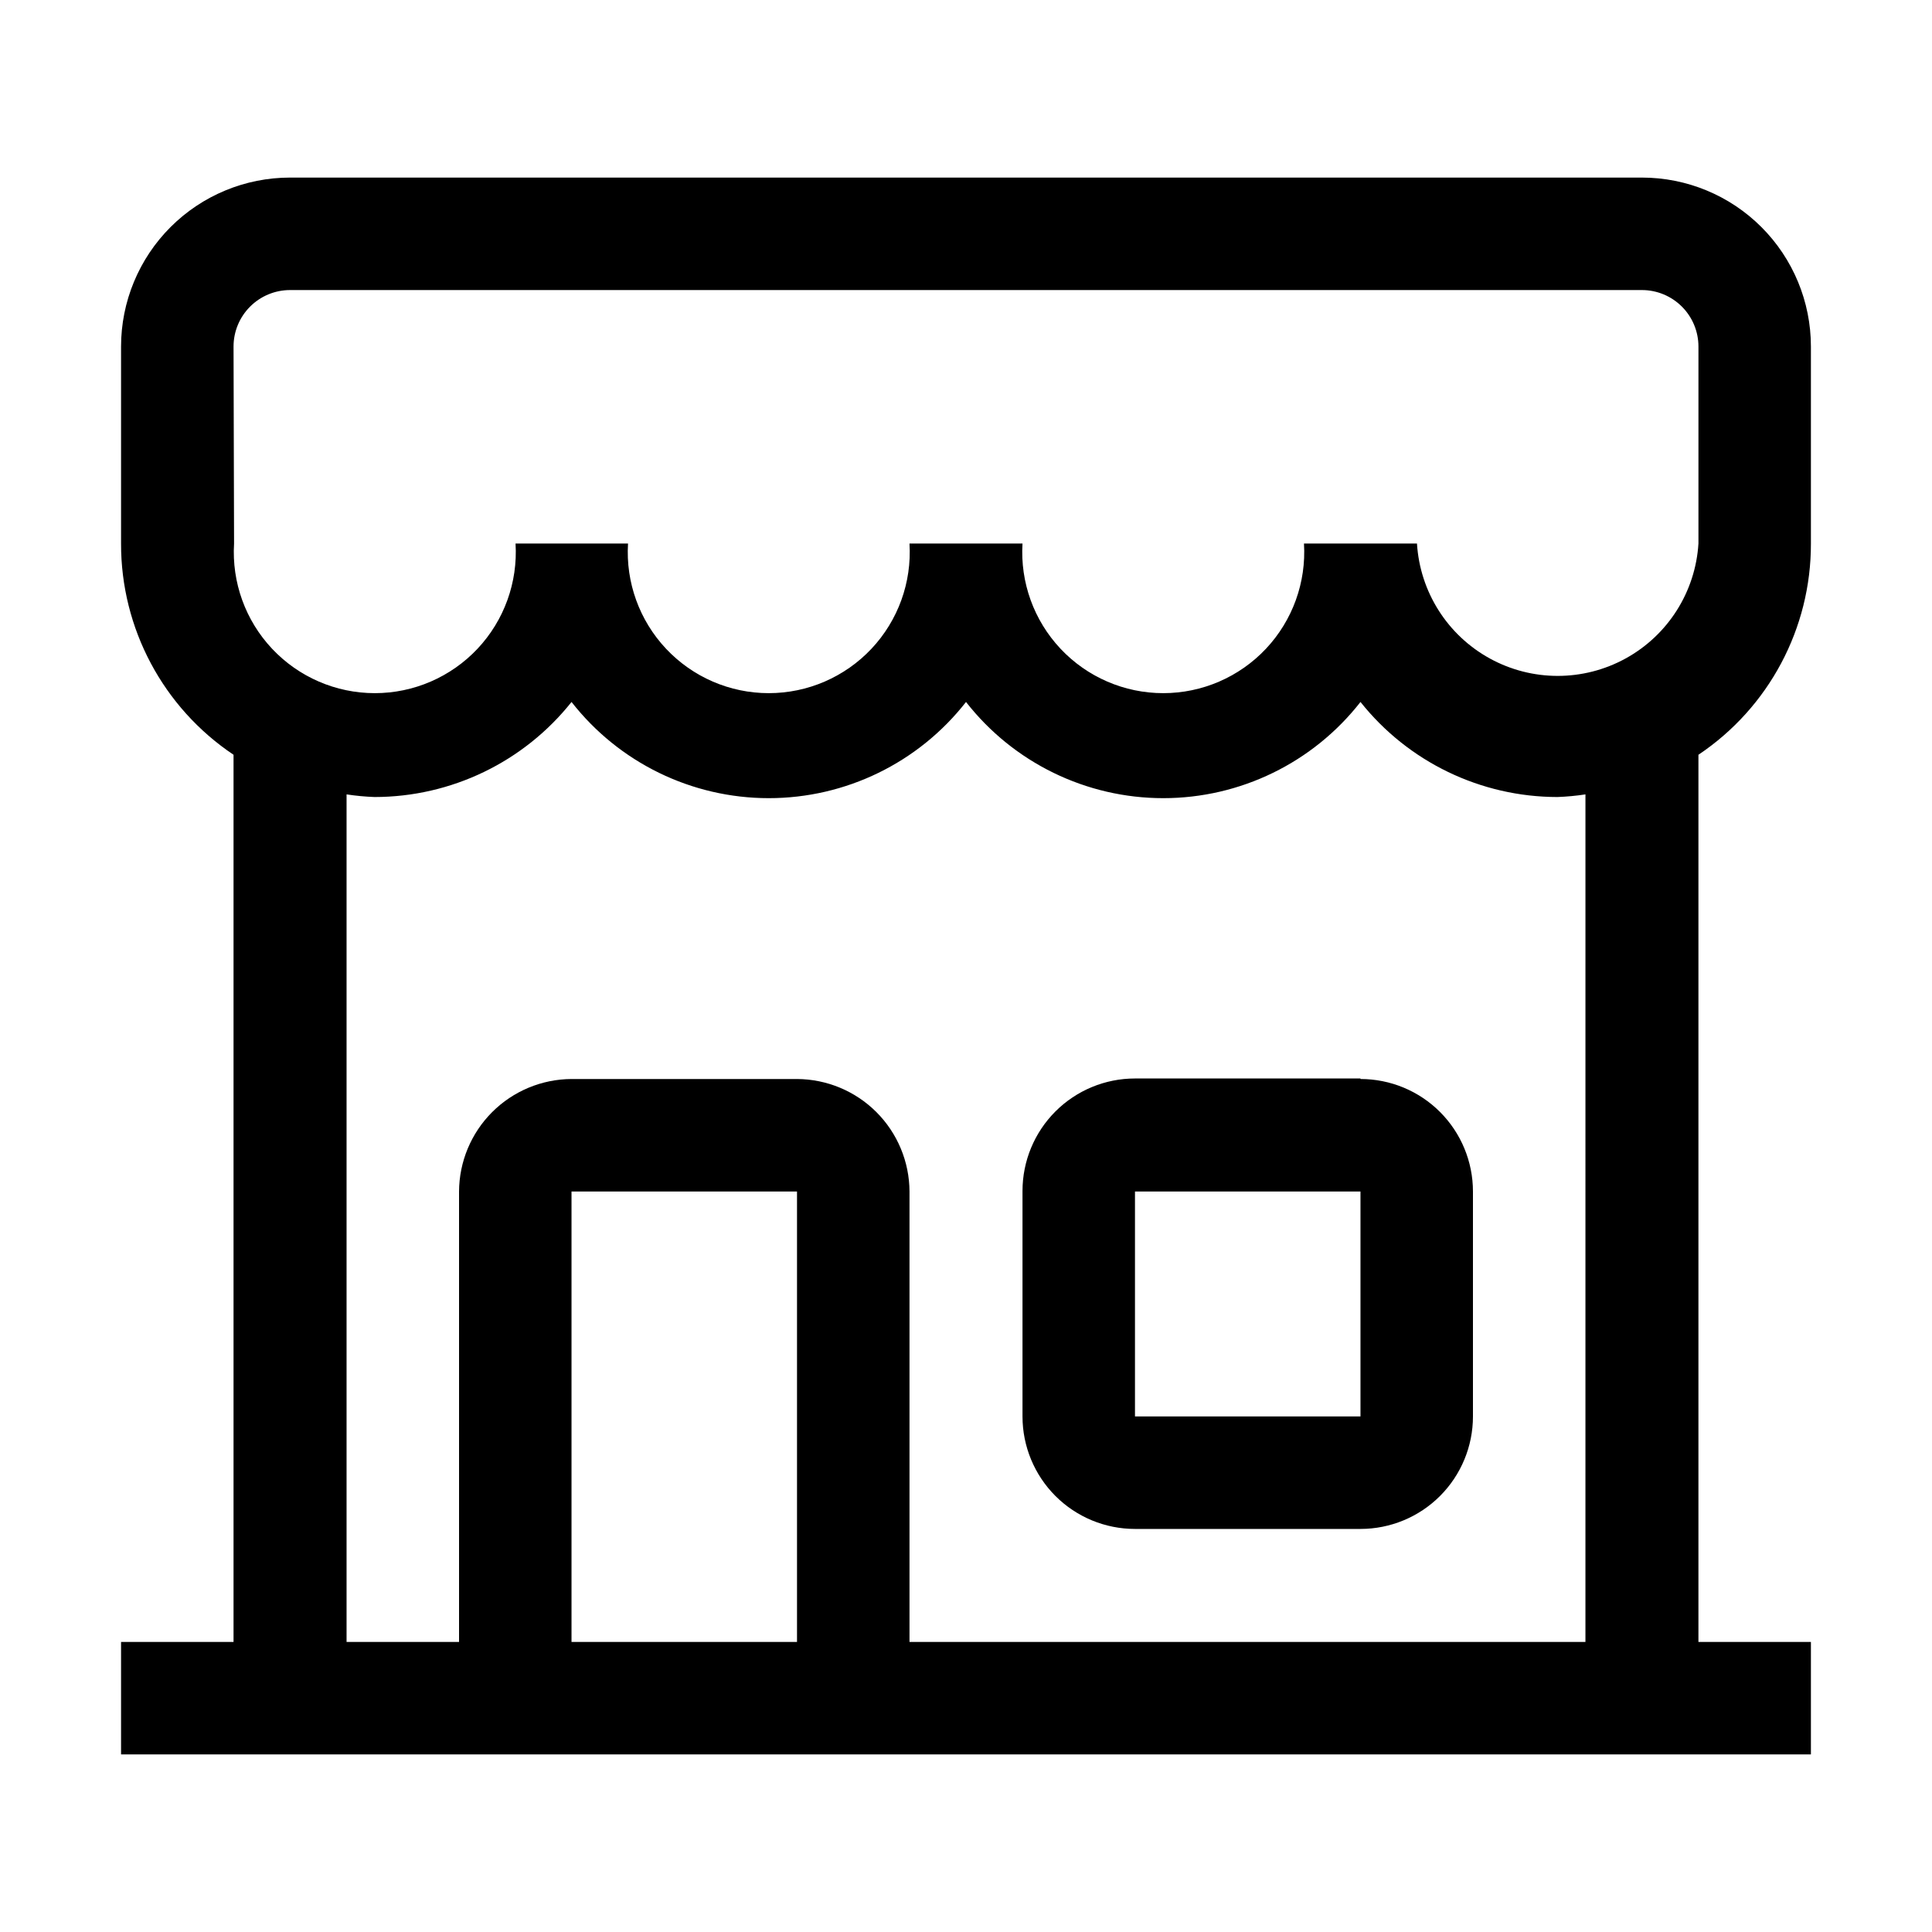
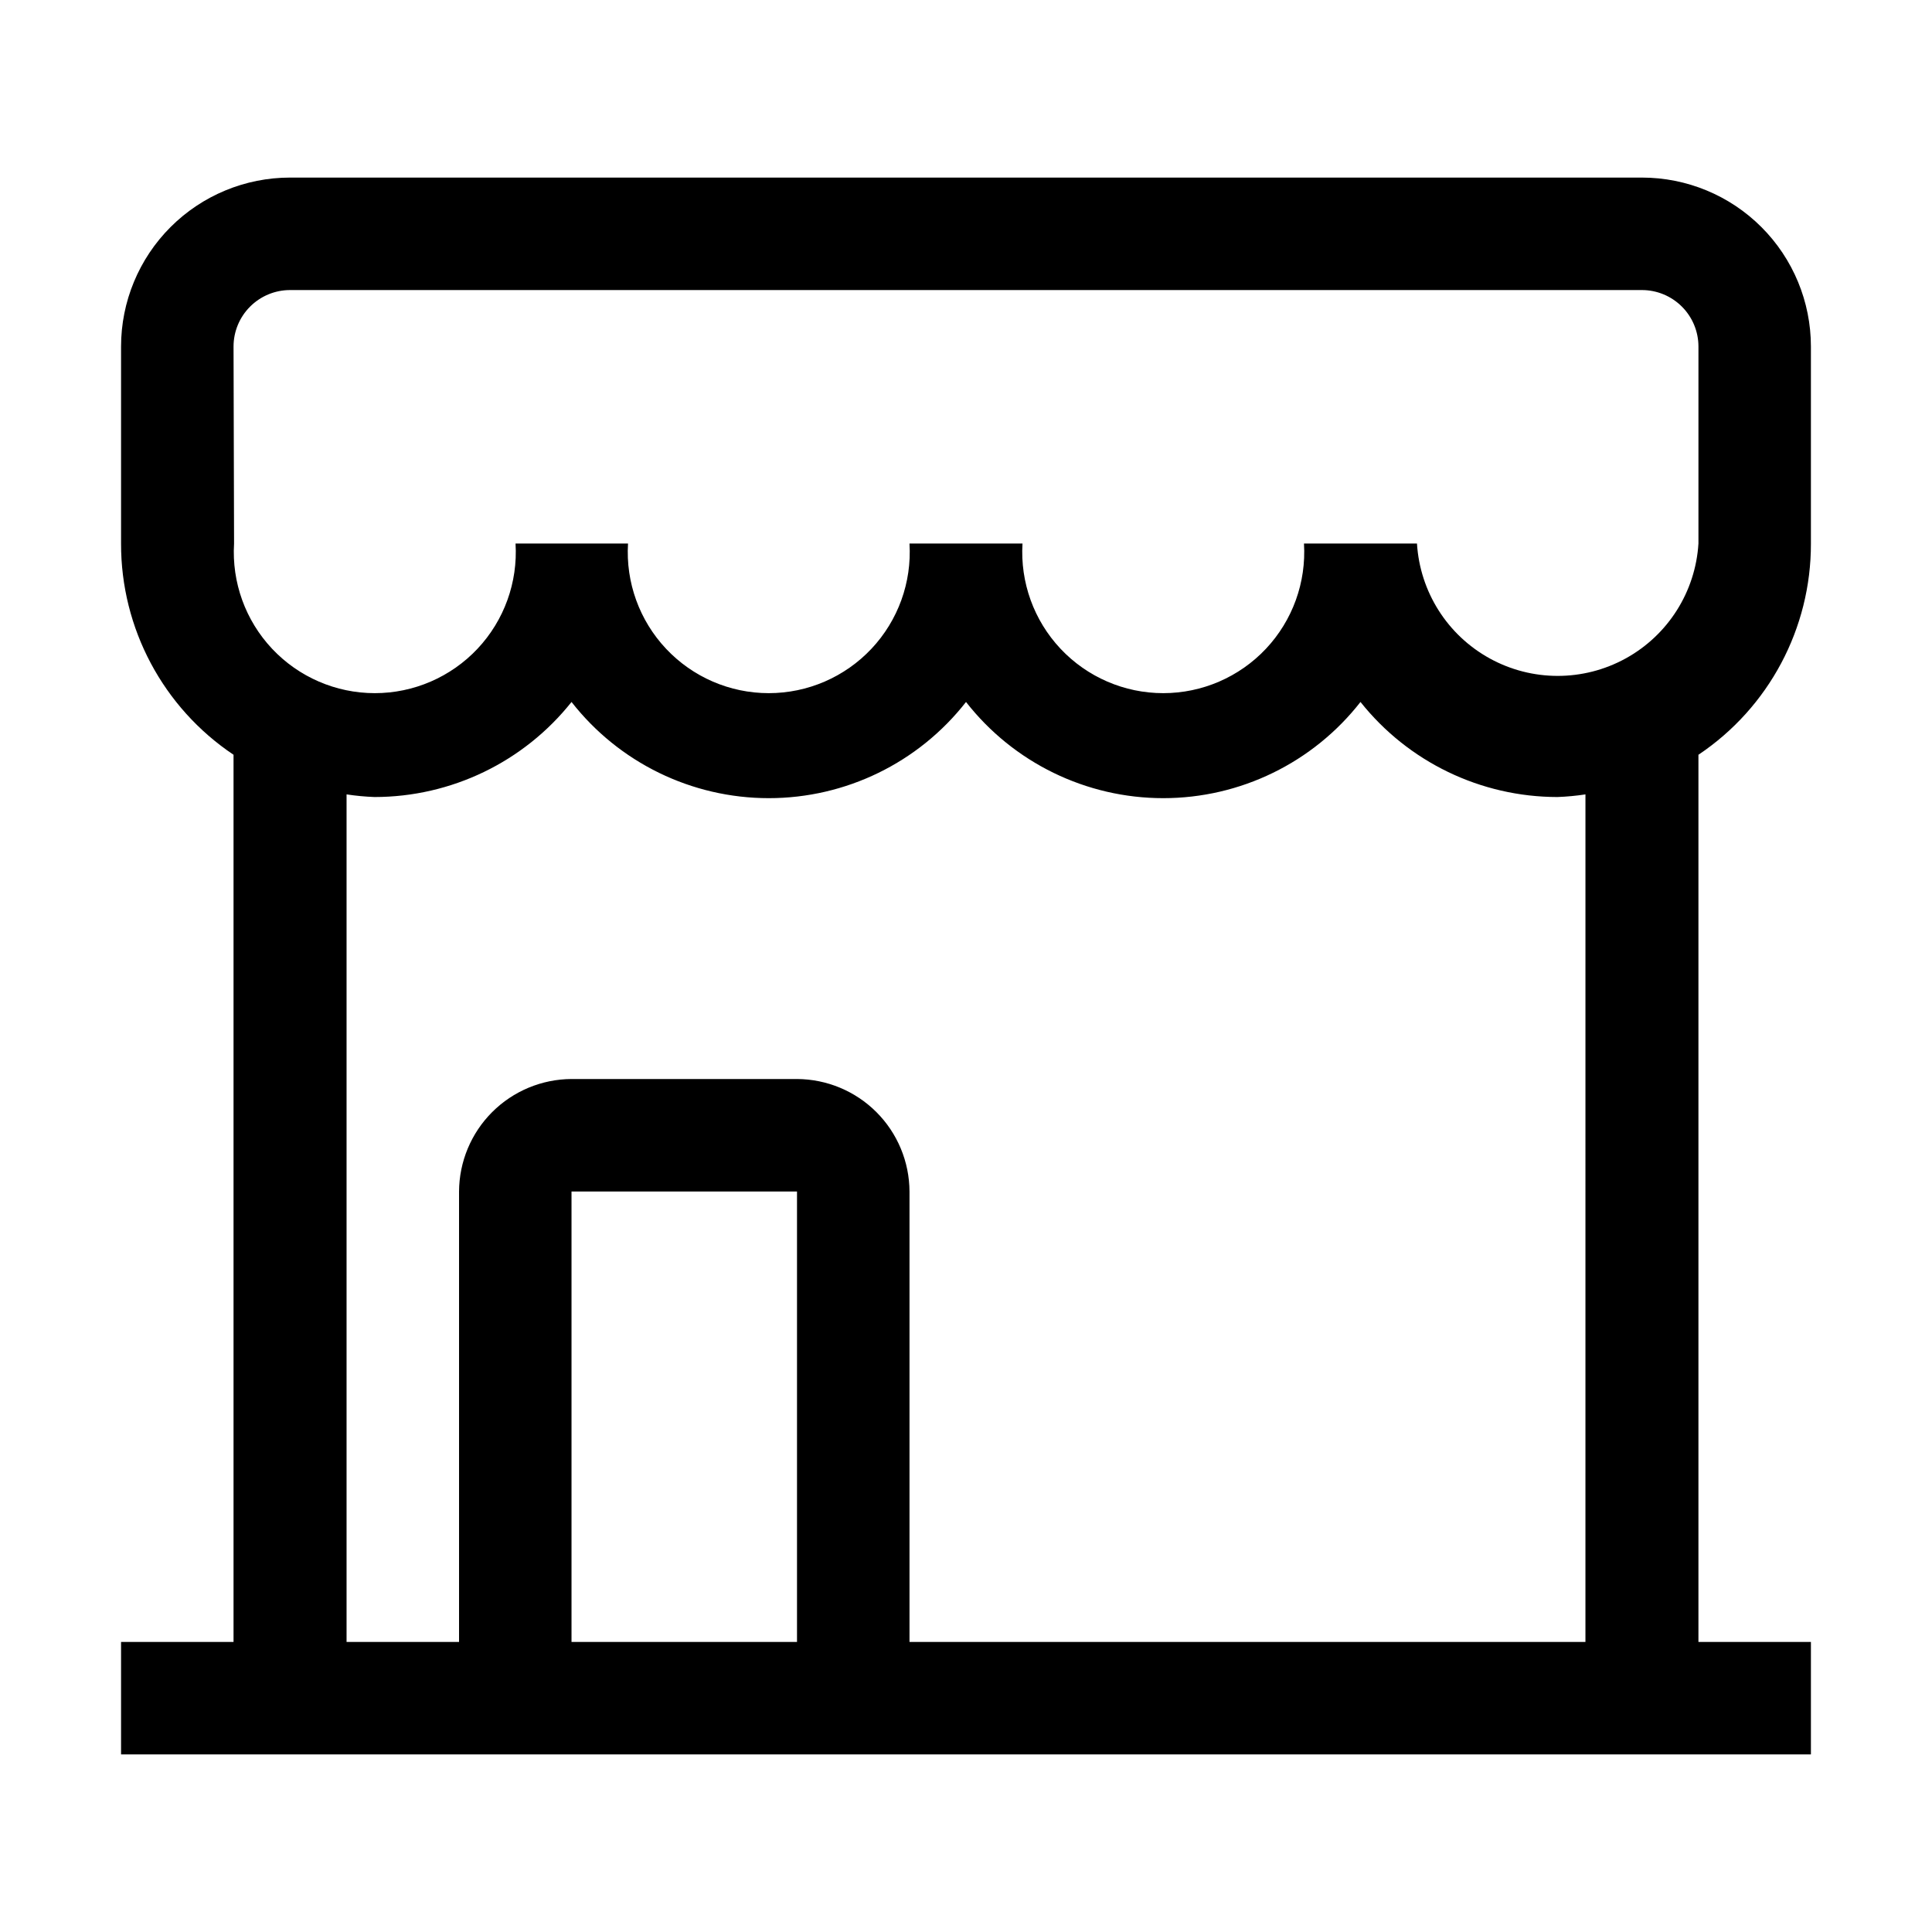
<svg xmlns="http://www.w3.org/2000/svg" fill="#000000" width="800px" height="800px" version="1.1" viewBox="144 144 512 512">
  <g>
    <path d="m623.91 288.04v-52.199c0-11.875-4.719-23.266-13.117-31.664-8.398-8.398-19.789-13.117-31.668-13.117h-358.26c-11.879 0-23.27 4.719-31.668 13.117-8.398 8.398-13.117 19.789-13.117 31.664v52.199c-0.051 22.473 11.137 43.48 29.809 55.98v235.11h-29.809v29.809l447.83 0.004v-29.812h-29.809v-235.11c18.672-12.5 29.859-33.508 29.809-55.98zm-418.02-52.199c0-3.973 1.578-7.781 4.387-10.586 2.809-2.809 6.617-4.387 10.59-4.387h358.26c3.973 0 7.781 1.578 10.59 4.387 2.809 2.805 4.387 6.613 4.387 10.586v52.199c-0.785 12.785-8.059 24.273-19.277 30.449s-24.82 6.176-36.039 0-18.492-17.664-19.277-30.449h-29.945c0.629 10.289-3.019 20.379-10.078 27.887-7.062 7.508-16.914 11.766-27.219 11.766-10.309 0-20.156-4.258-27.219-11.766-7.062-7.508-10.707-17.598-10.078-27.887h-29.949c0.633 10.289-3.016 20.379-10.078 27.887-7.062 7.508-16.91 11.766-27.219 11.766-10.305 0-20.156-4.258-27.215-11.766-7.062-7.508-10.711-17.598-10.078-27.887h-29.809c0.629 10.289-3.019 20.379-10.078 27.887-7.062 7.508-16.914 11.766-27.219 11.766-10.309 0-20.156-4.258-27.219-11.766-7.062-7.508-10.707-17.598-10.078-27.887zm89.566 343.29v-119.37h59.758v119.37zm268.7 0h-179.13v-119.37c-0.035-7.894-3.188-15.457-8.77-21.039-5.582-5.582-13.145-8.734-21.039-8.773h-59.758c-7.894 0.039-15.453 3.191-21.035 8.773s-8.734 13.145-8.773 21.039v119.37h-29.809v-224.61c2.457 0.375 4.934 0.605 7.418 0.699 20.328-0.012 39.543-9.281 52.199-25.191 12.574 16.09 31.852 25.492 52.27 25.492 20.418 0 39.699-9.402 52.273-25.492 12.57 16.09 31.852 25.492 52.27 25.492s39.699-9.402 52.27-25.492c12.656 15.91 31.871 25.18 52.199 25.191 2.484-0.094 4.961-0.324 7.418-0.699z" />
-     <path d="m504.54 429.81h-59.758c-7.906 0-15.488 3.141-21.078 8.73-5.59 5.59-8.73 13.172-8.73 21.078v59.758c0 7.902 3.141 15.484 8.73 21.078 5.59 5.59 13.172 8.73 21.078 8.73h59.758c7.906 0 15.488-3.141 21.078-8.73 5.59-5.594 8.73-13.176 8.73-21.078v-59.617c0-7.906-3.141-15.488-8.73-21.078-5.59-5.594-13.172-8.734-21.078-8.734zm0 29.809v59.758h-59.758v-59.617h59.758z" />
  </g>
</svg>